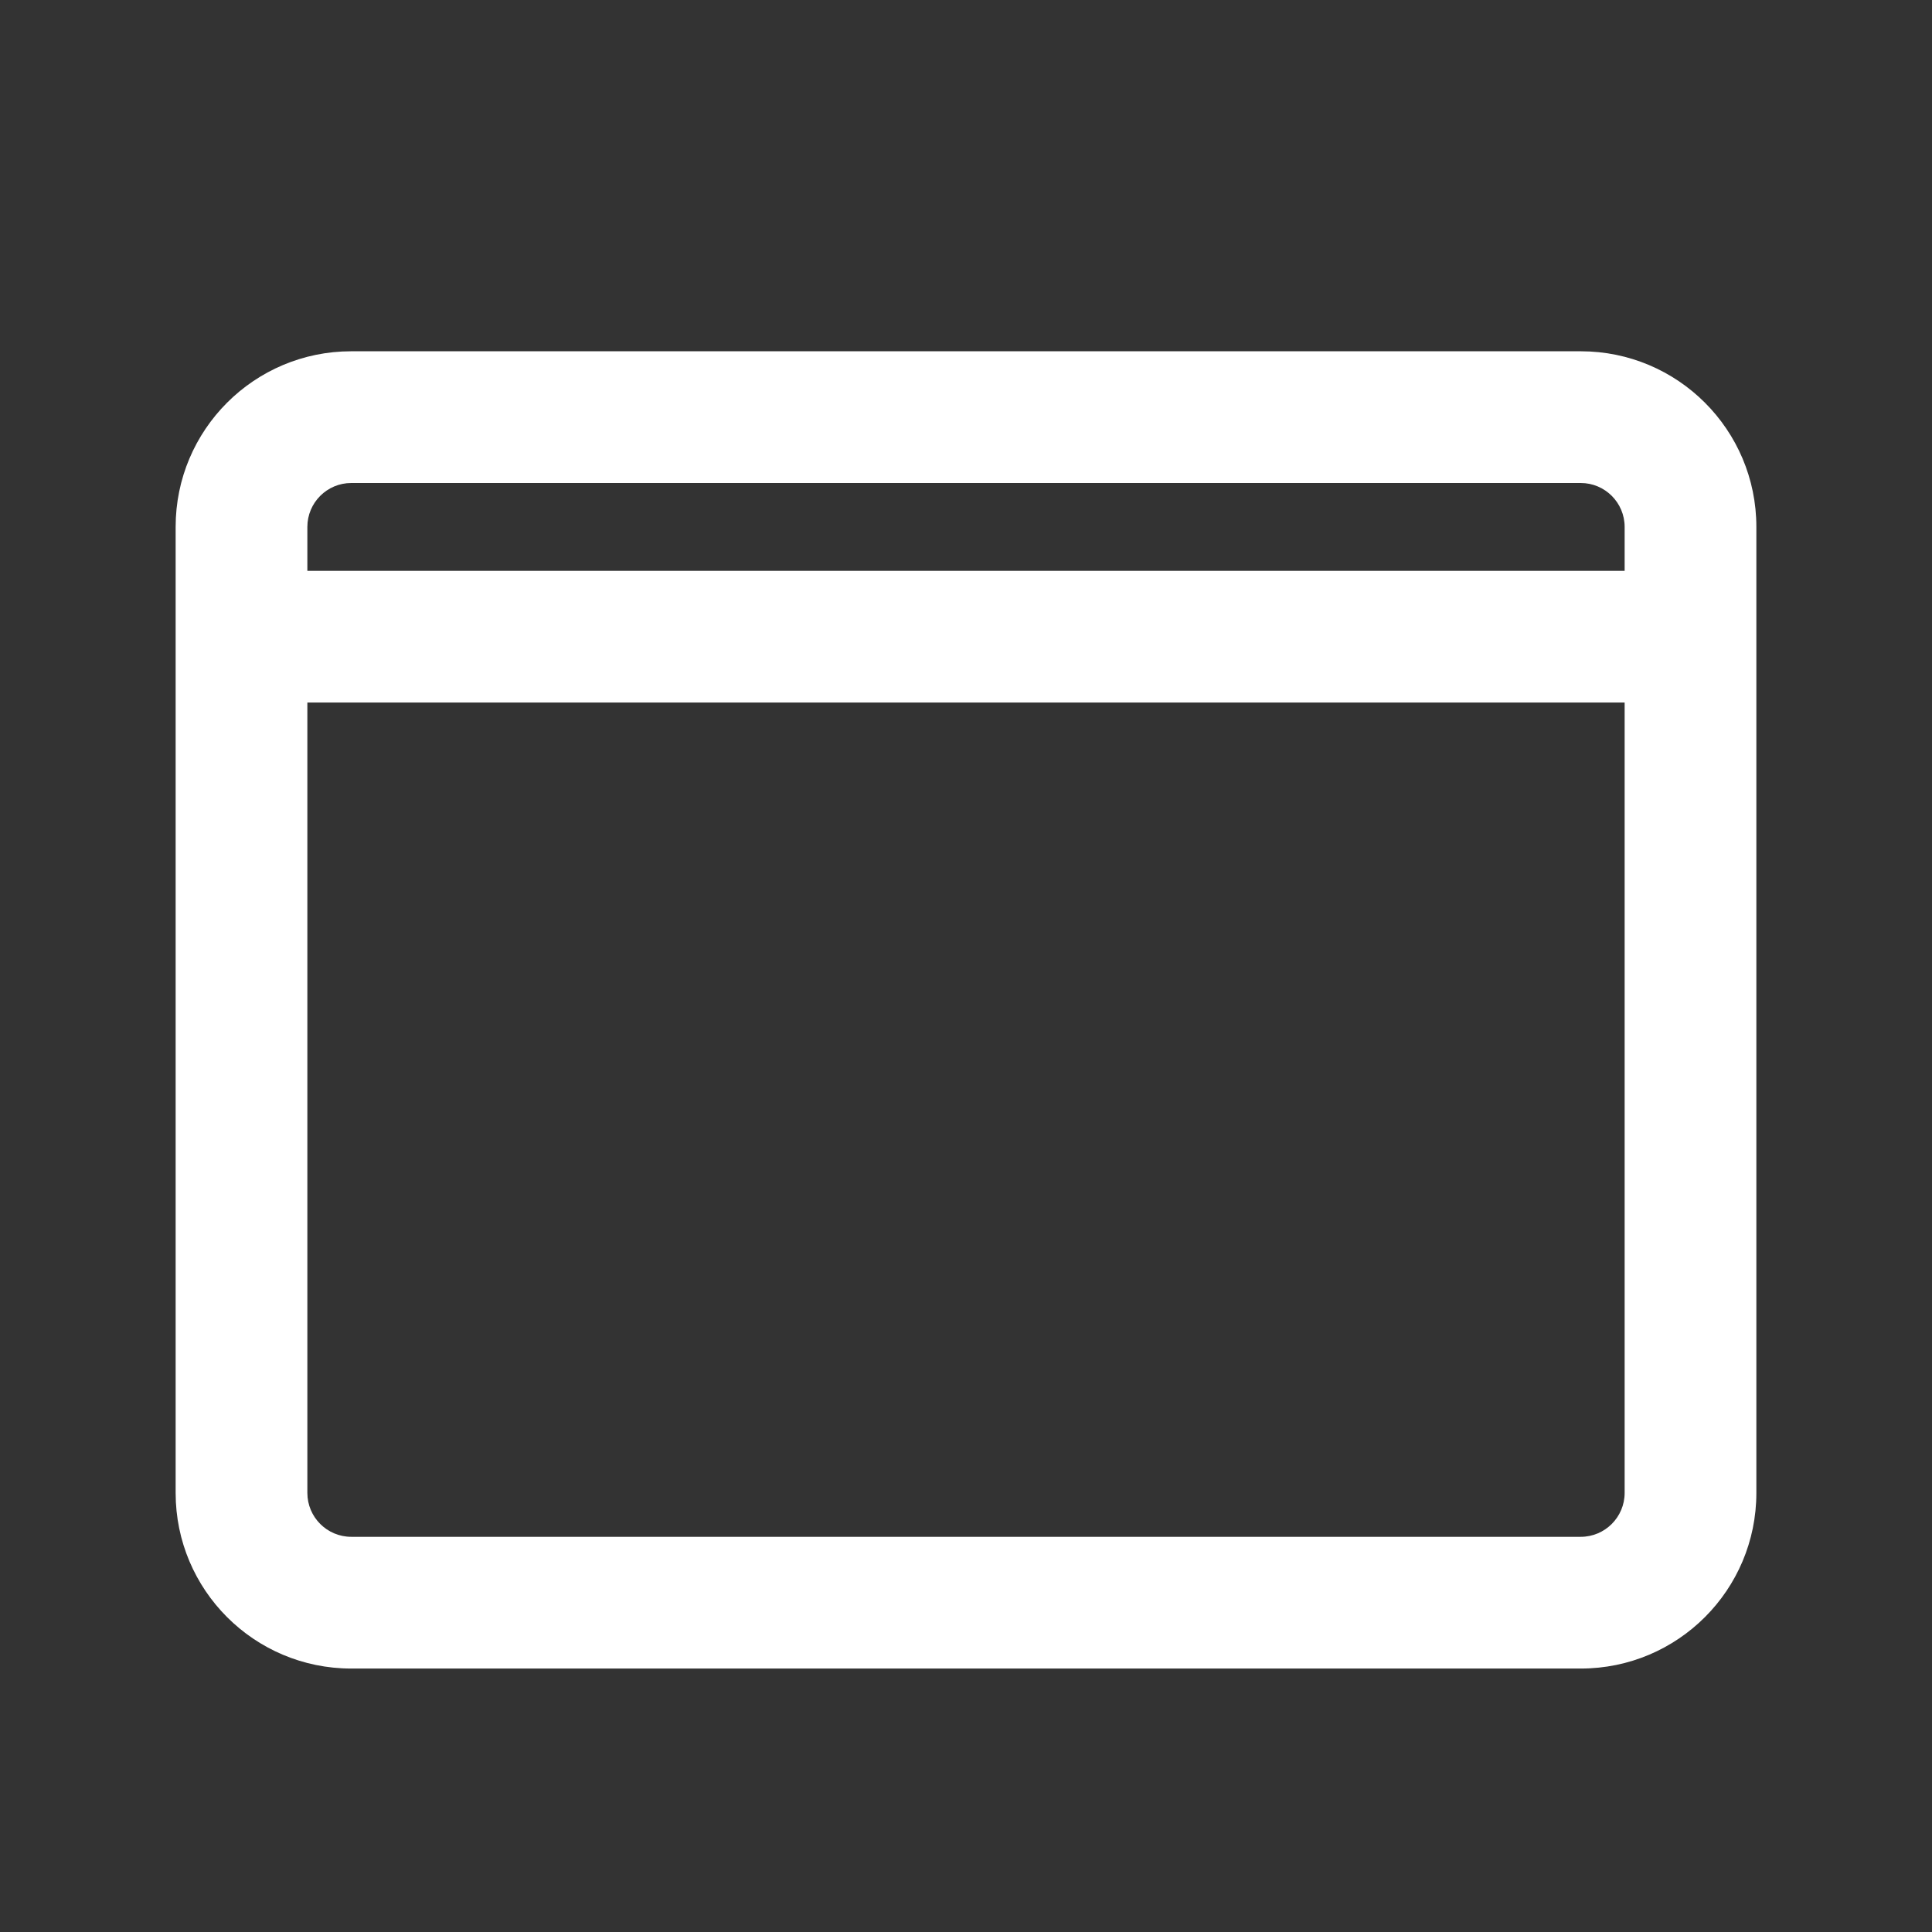
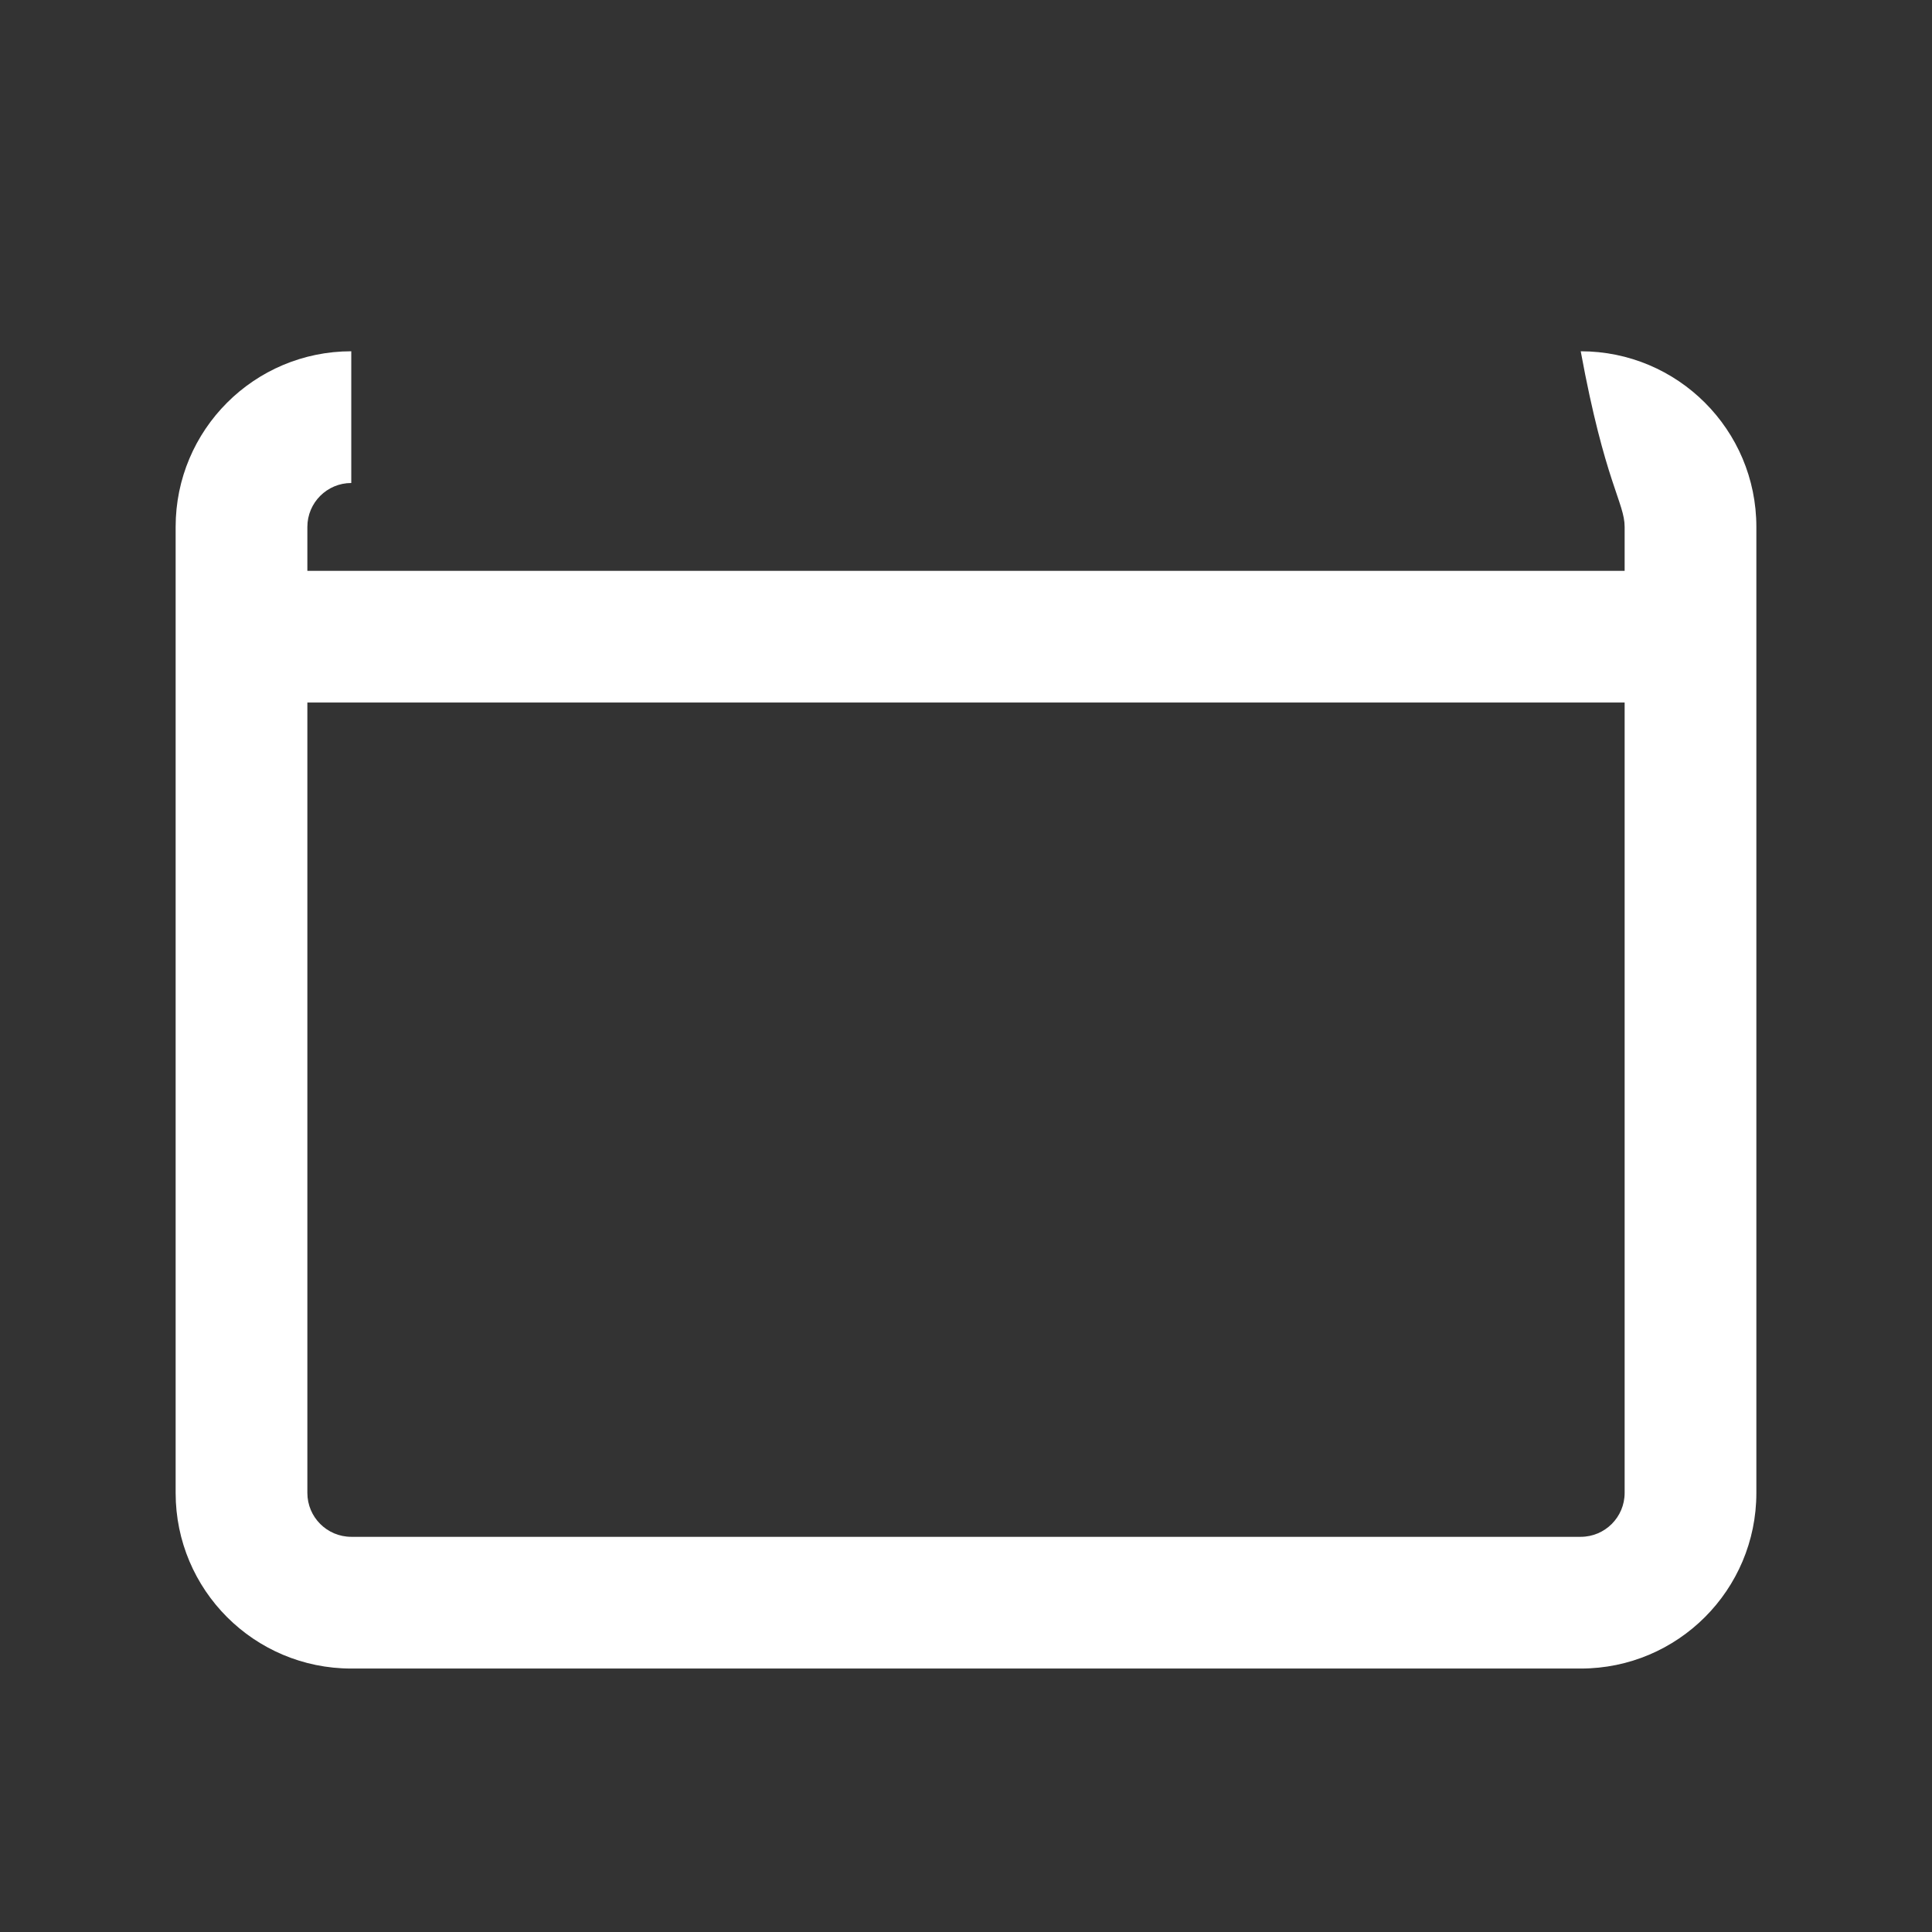
<svg xmlns="http://www.w3.org/2000/svg" width="22" height="22" viewBox="0 0 22 22" fill="none">
  <rect x="0" y="0" width="22" height="22" fill="#333333" stroke="none" />
-   <path fill-rule="evenodd" clip-rule="evenodd" d="M4 4C2.895 4 2 4.895 2 6V17C2 18.105 2.895 19 4 19H18C19.105 19 20 18.105 20 17V6C20 4.895 19.105 4 18 4H4ZM4 5.5H18C18.276 5.5 18.5 5.724 18.5 6V6.5H3.5V6C3.5 5.724 3.724 5.5 4 5.5ZM3.5 17C3.5 17.276 3.724 17.5 4 17.5H18C18.276 17.5 18.5 17.276 18.5 17V8H3.5V17Z" fill="white" />
+   <path fill-rule="evenodd" clip-rule="evenodd" d="M4 4C2.895 4 2 4.895 2 6V17C2 18.105 2.895 19 4 19H18C19.105 19 20 18.105 20 17V6C20 4.895 19.105 4 18 4H4ZH18C18.276 5.5 18.5 5.724 18.5 6V6.5H3.5V6C3.5 5.724 3.724 5.5 4 5.5ZM3.5 17C3.5 17.276 3.724 17.5 4 17.5H18C18.276 17.5 18.5 17.276 18.5 17V8H3.5V17Z" fill="white" />
</svg>